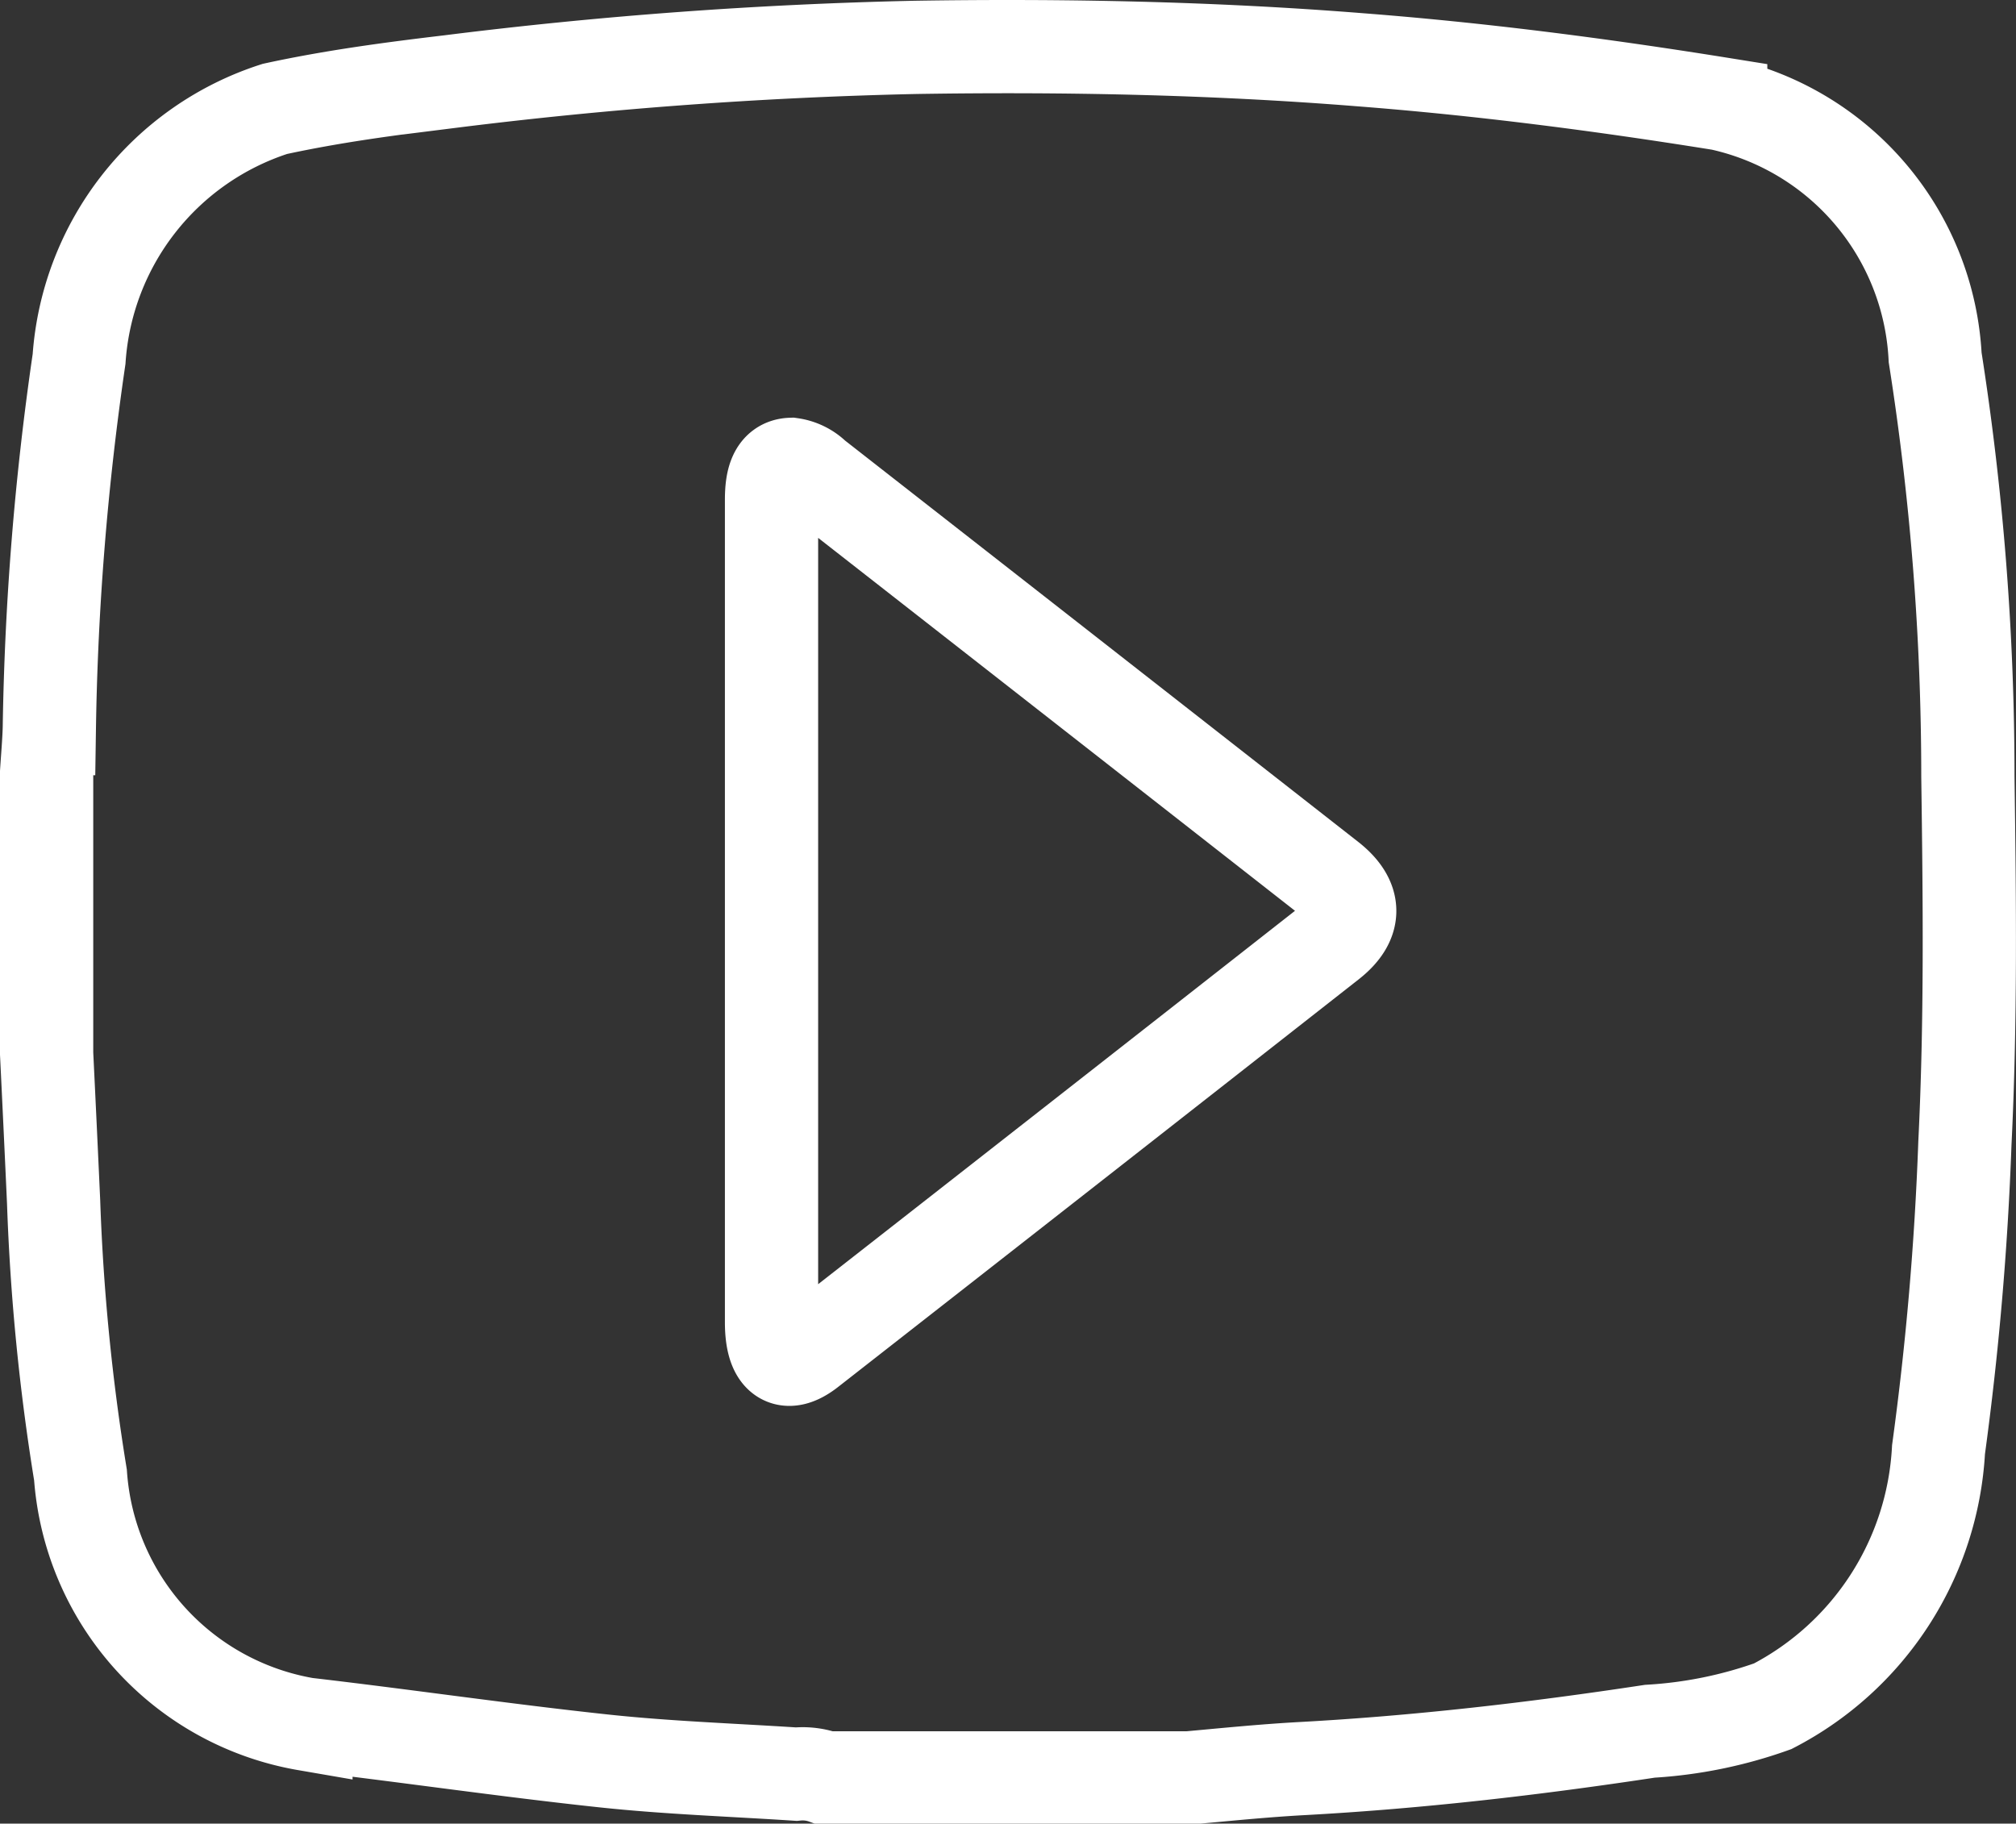
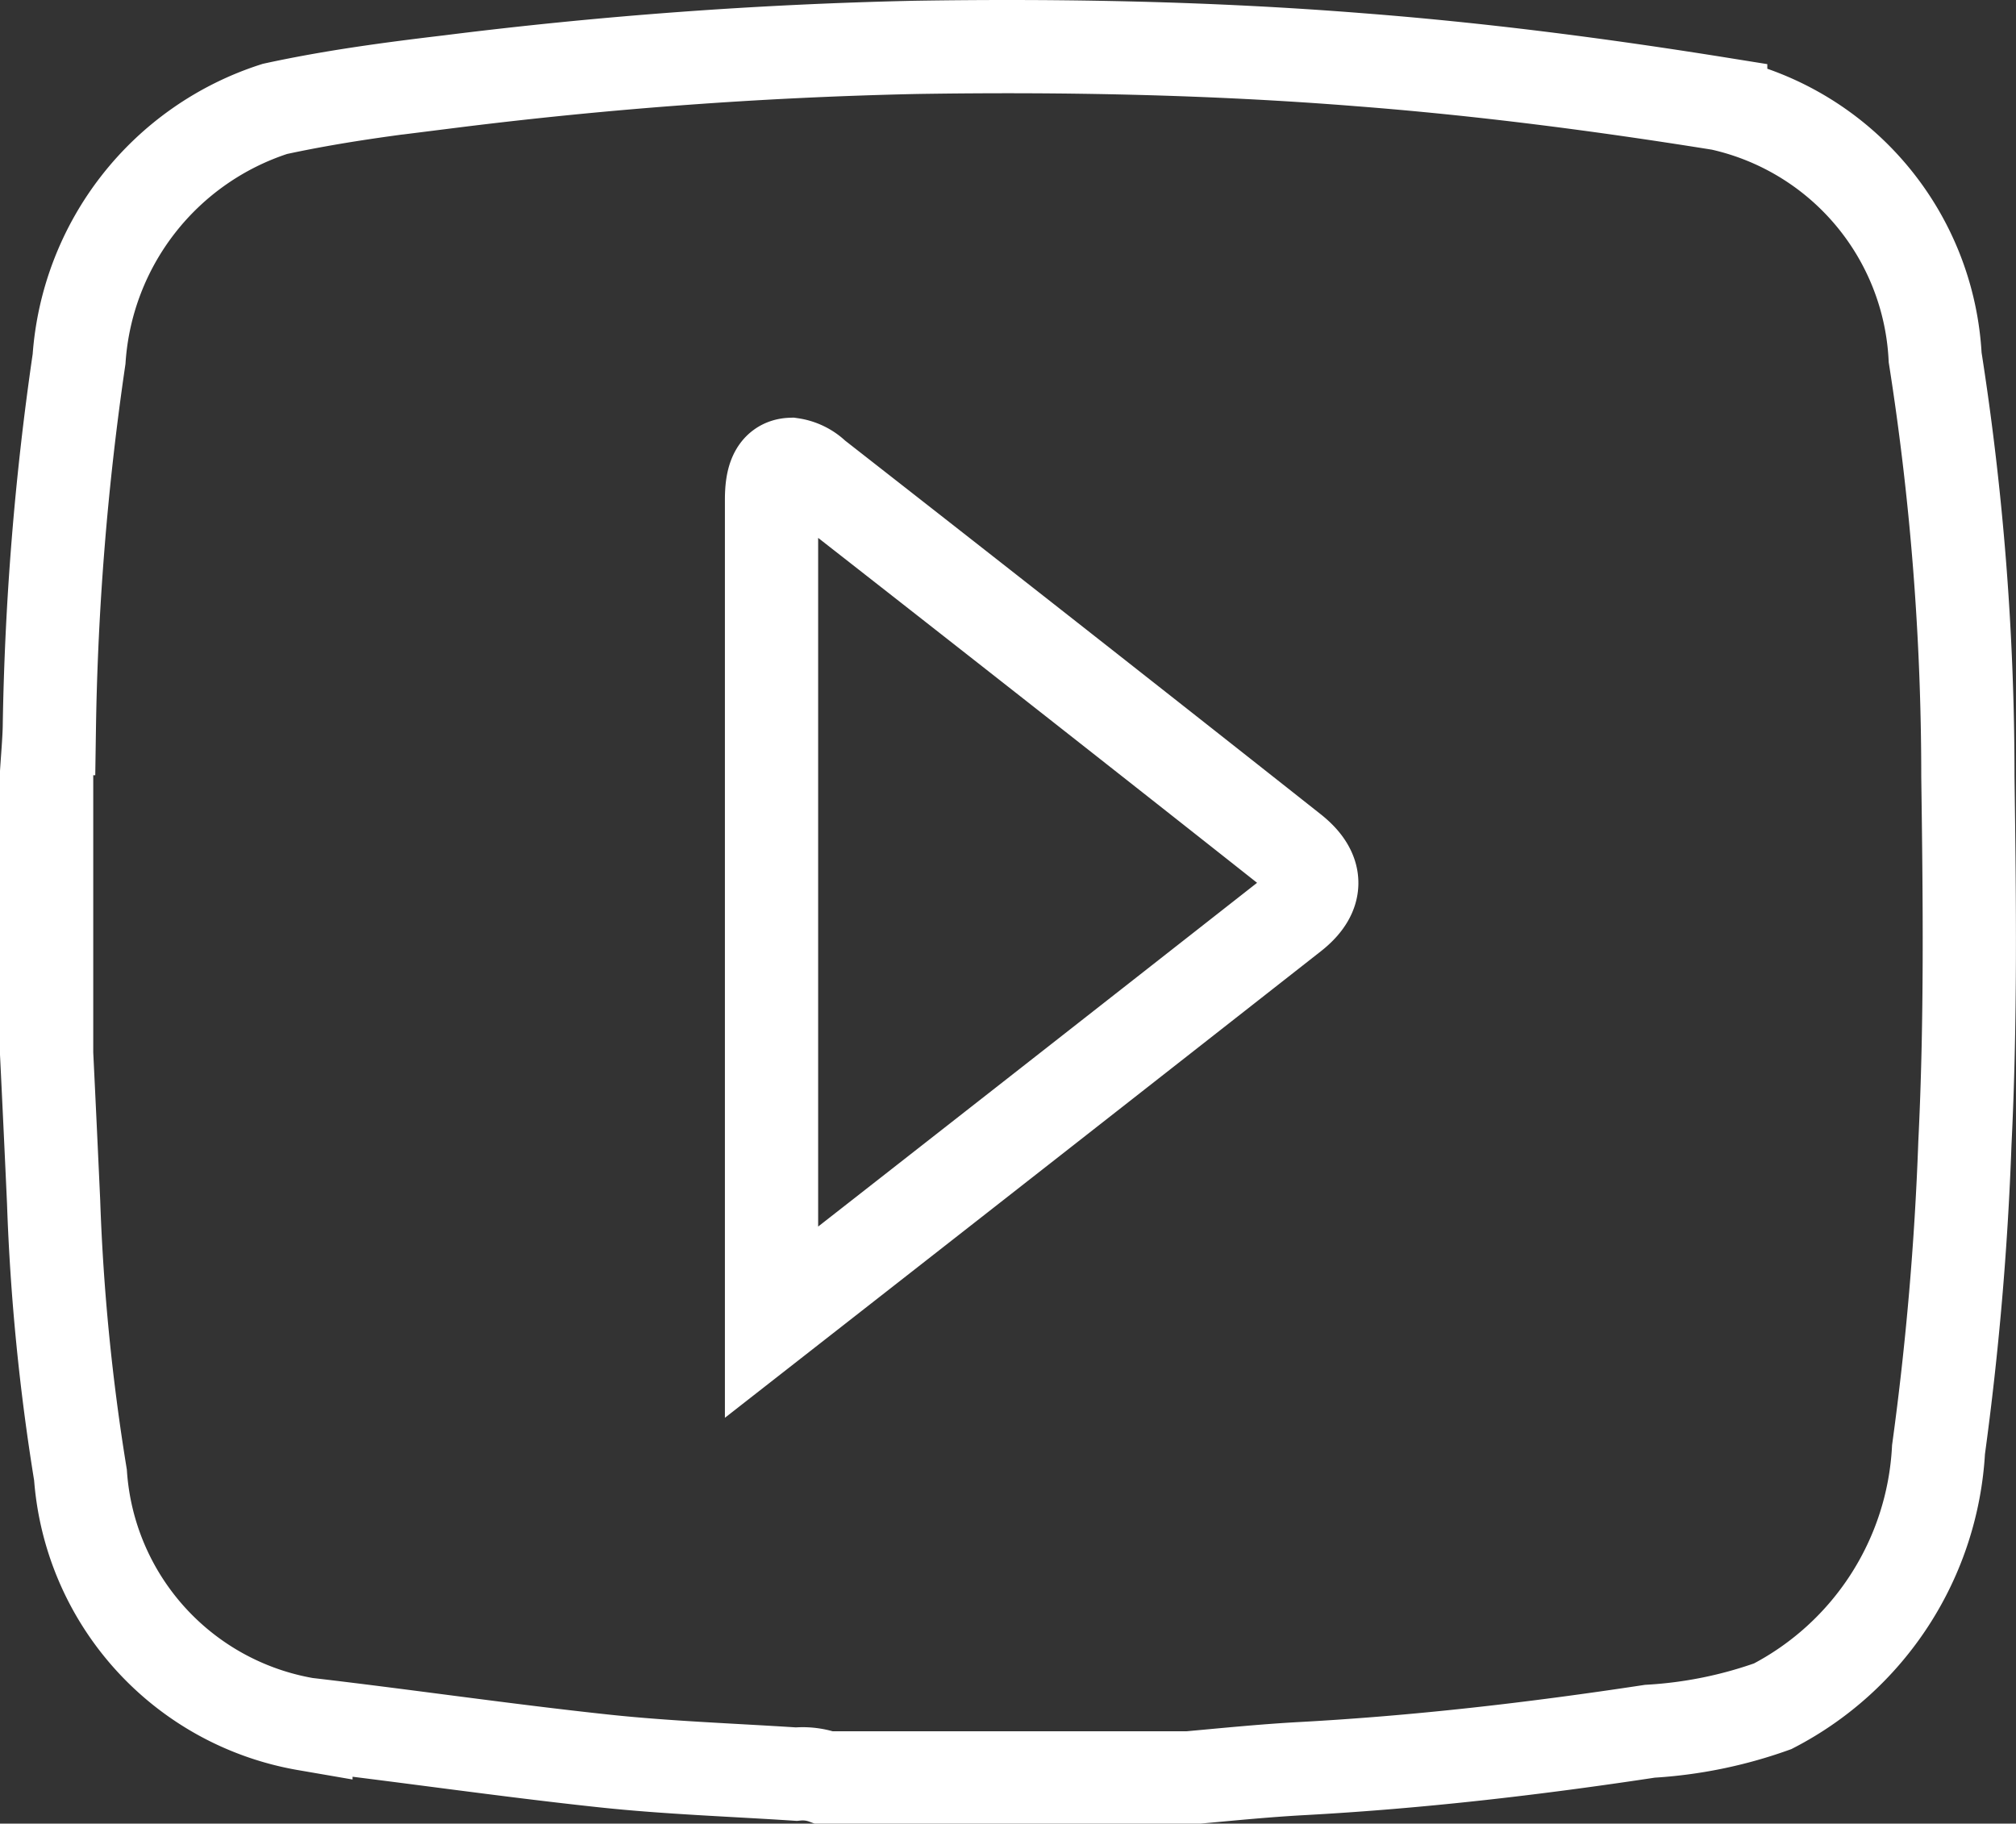
<svg xmlns="http://www.w3.org/2000/svg" width="21.62" height="19.558" viewBox="0 0 21.62 19.558">
  <rect x="0" y="0" width="21.62" height="19.558" fill="#333333" stroke="none" />
-   <path fill="none" stroke="#fff" stroke-miterlimit="10" d="M.5 11.3V8.284c.01-.156.024-.312.029-.469a30.46 30.46 0 0 1 .319-3.964 3.036 3.036 0 0 1 2.1-2.682c.621-.135 1.246-.218 1.87-.292a48.609 48.609 0 0 1 5-.368C11.4.484 12.99.515 14.574.641c1.3.1 2.589.267 3.879.474a2.939 2.939 0 0 1 2.3 2.72 28.966 28.966 0 0 1 .351 4.492c.018 1.311.033 2.623-.032 3.934a32.978 32.978 0 0 1-.283 3.287 3.3 3.3 0 0 1-1.778 2.752 4.724 4.724 0 0 1-1.317.268c-1.238.188-2.479.332-3.724.4-.407.022-.813.063-1.219.1h-3.9a.7.7 0 0 0-.313-.04c-.686-.045-1.373-.068-2.057-.141-1.067-.114-2.132-.271-3.2-.395a2.921 2.921 0 0 1-2.418-2.673 23.108 23.108 0 0 1-.288-2.926Q.539 12.1.5 11.3zm7.985-6.319c-.172.006-.211.172-.211.381v8.819c0 .39.152.5.407.3q2.792-2.182 5.581-4.37c.285-.223.282-.46 0-.684Q11.5 7.265 8.737 5.106a.449.449 0 0 0-.252-.125z" transform="translate(0 -.001)" />
+   <path fill="none" stroke="#fff" stroke-miterlimit="10" d="M.5 11.3V8.284c.01-.156.024-.312.029-.469a30.46 30.46 0 0 1 .319-3.964 3.036 3.036 0 0 1 2.1-2.682c.621-.135 1.246-.218 1.87-.292a48.609 48.609 0 0 1 5-.368C11.4.484 12.99.515 14.574.641c1.3.1 2.589.267 3.879.474a2.939 2.939 0 0 1 2.3 2.72 28.966 28.966 0 0 1 .351 4.492c.018 1.311.033 2.623-.032 3.934a32.978 32.978 0 0 1-.283 3.287 3.3 3.3 0 0 1-1.778 2.752 4.724 4.724 0 0 1-1.317.268c-1.238.188-2.479.332-3.724.4-.407.022-.813.063-1.219.1h-3.9a.7.7 0 0 0-.313-.04c-.686-.045-1.373-.068-2.057-.141-1.067-.114-2.132-.271-3.2-.395a2.921 2.921 0 0 1-2.418-2.673 23.108 23.108 0 0 1-.288-2.926Q.539 12.1.5 11.3zm7.985-6.319c-.172.006-.211.172-.211.381v8.819q2.792-2.182 5.581-4.37c.285-.223.282-.46 0-.684Q11.5 7.265 8.737 5.106a.449.449 0 0 0-.252-.125z" transform="translate(0 -.001)" />
</svg>